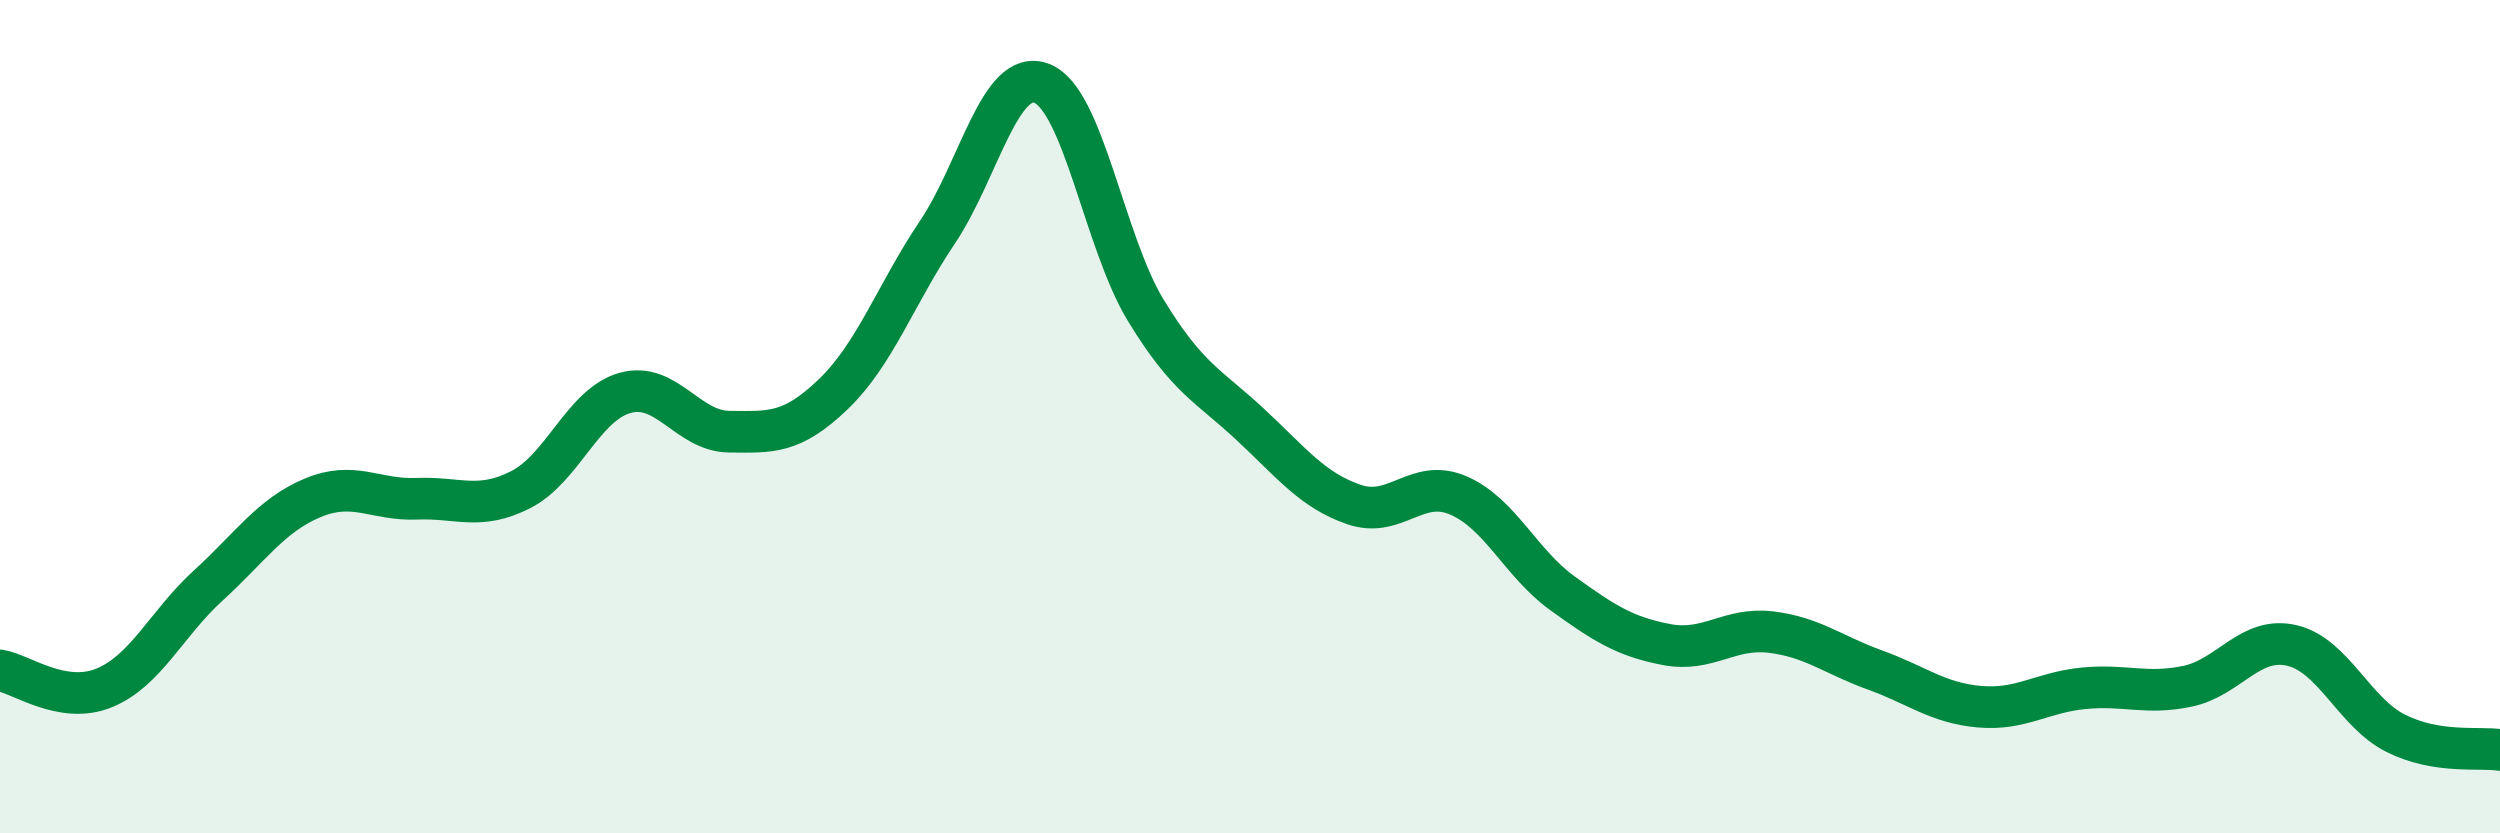
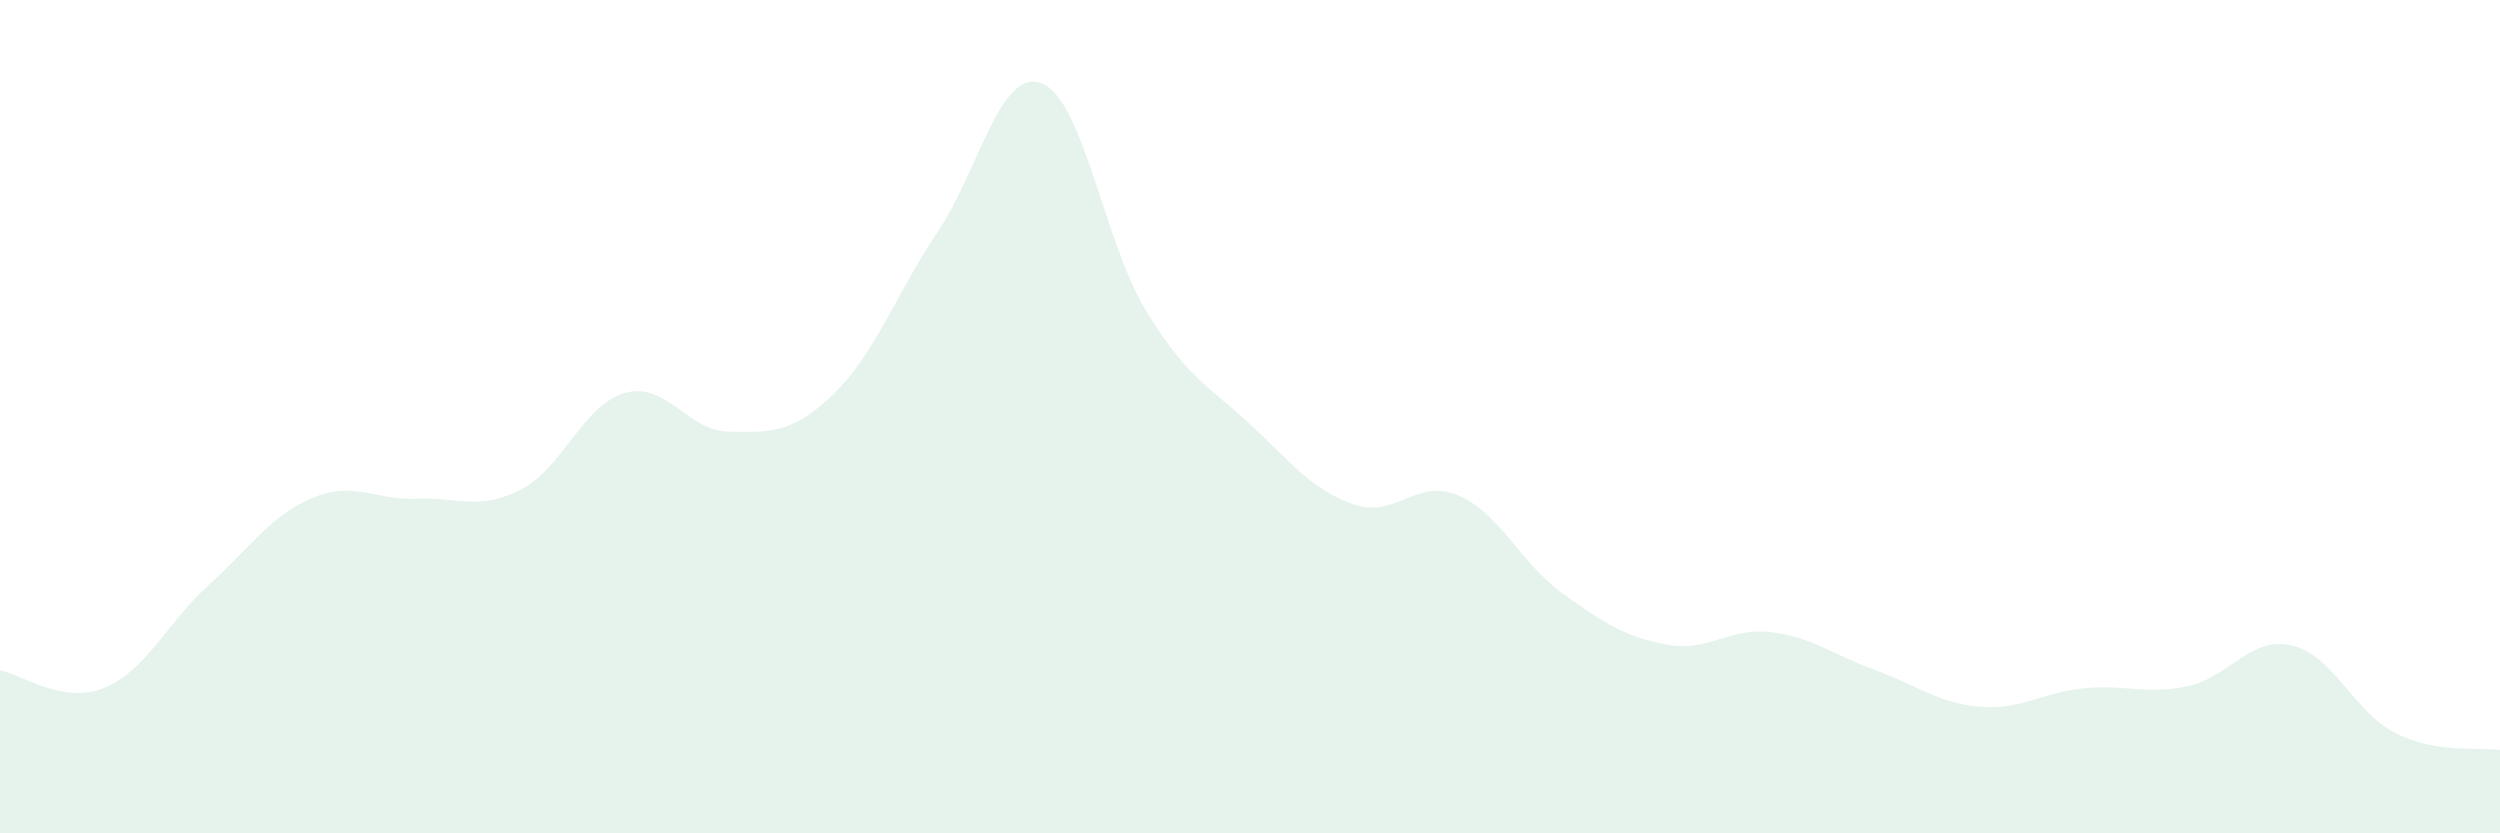
<svg xmlns="http://www.w3.org/2000/svg" width="60" height="20" viewBox="0 0 60 20">
  <path d="M 0,16.09 C 0.5,16.17 1.5,16.92 2.5,16.51 C 3.5,16.1 4,14.96 5,14.05 C 6,13.14 6.5,12.37 7.5,11.95 C 8.5,11.53 9,12.01 10,11.97 C 11,11.93 11.5,12.26 12.5,11.75 C 13.5,11.24 14,9.71 15,9.43 C 16,9.15 16.5,10.35 17.5,10.36 C 18.5,10.37 19,10.42 20,9.46 C 21,8.5 21.5,7.06 22.5,5.57 C 23.5,4.08 24,1.62 25,2 C 26,2.38 26.5,5.81 27.5,7.45 C 28.5,9.09 29,9.25 30,10.18 C 31,11.11 31.5,11.77 32.5,12.11 C 33.5,12.45 34,11.46 35,11.89 C 36,12.32 36.5,13.52 37.5,14.24 C 38.5,14.96 39,15.28 40,15.47 C 41,15.66 41.5,15.05 42.5,15.17 C 43.5,15.29 44,15.72 45,16.08 C 46,16.44 46.5,16.87 47.5,16.96 C 48.5,17.05 49,16.62 50,16.52 C 51,16.42 51.5,16.68 52.5,16.47 C 53.5,16.26 54,15.26 55,15.49 C 56,15.72 56.5,17.1 57.5,17.6 C 58.5,18.1 59.5,17.92 60,18L60 20L0 20Z" fill="#008740" opacity="0.1" stroke-linecap="round" stroke-linejoin="round" />
-   <path d="M 0,16.09 C 0.5,16.17 1.5,16.92 2.5,16.51 C 3.5,16.1 4,14.96 5,14.05 C 6,13.14 6.5,12.37 7.5,11.95 C 8.5,11.53 9,12.01 10,11.97 C 11,11.93 11.5,12.26 12.5,11.75 C 13.5,11.24 14,9.71 15,9.43 C 16,9.15 16.5,10.35 17.5,10.36 C 18.5,10.37 19,10.42 20,9.46 C 21,8.5 21.5,7.06 22.5,5.57 C 23.5,4.08 24,1.62 25,2 C 26,2.38 26.5,5.81 27.5,7.45 C 28.5,9.09 29,9.25 30,10.18 C 31,11.11 31.5,11.77 32.5,12.11 C 33.5,12.45 34,11.46 35,11.89 C 36,12.32 36.5,13.52 37.5,14.24 C 38.5,14.96 39,15.28 40,15.47 C 41,15.66 41.5,15.05 42.5,15.17 C 43.5,15.29 44,15.72 45,16.08 C 46,16.44 46.5,16.87 47.5,16.96 C 48.5,17.05 49,16.62 50,16.52 C 51,16.42 51.5,16.68 52.5,16.47 C 53.5,16.26 54,15.26 55,15.49 C 56,15.72 56.5,17.1 57.5,17.6 C 58.5,18.1 59.5,17.92 60,18" stroke="#008740" stroke-width="1" fill="none" stroke-linecap="round" stroke-linejoin="round" />
</svg>